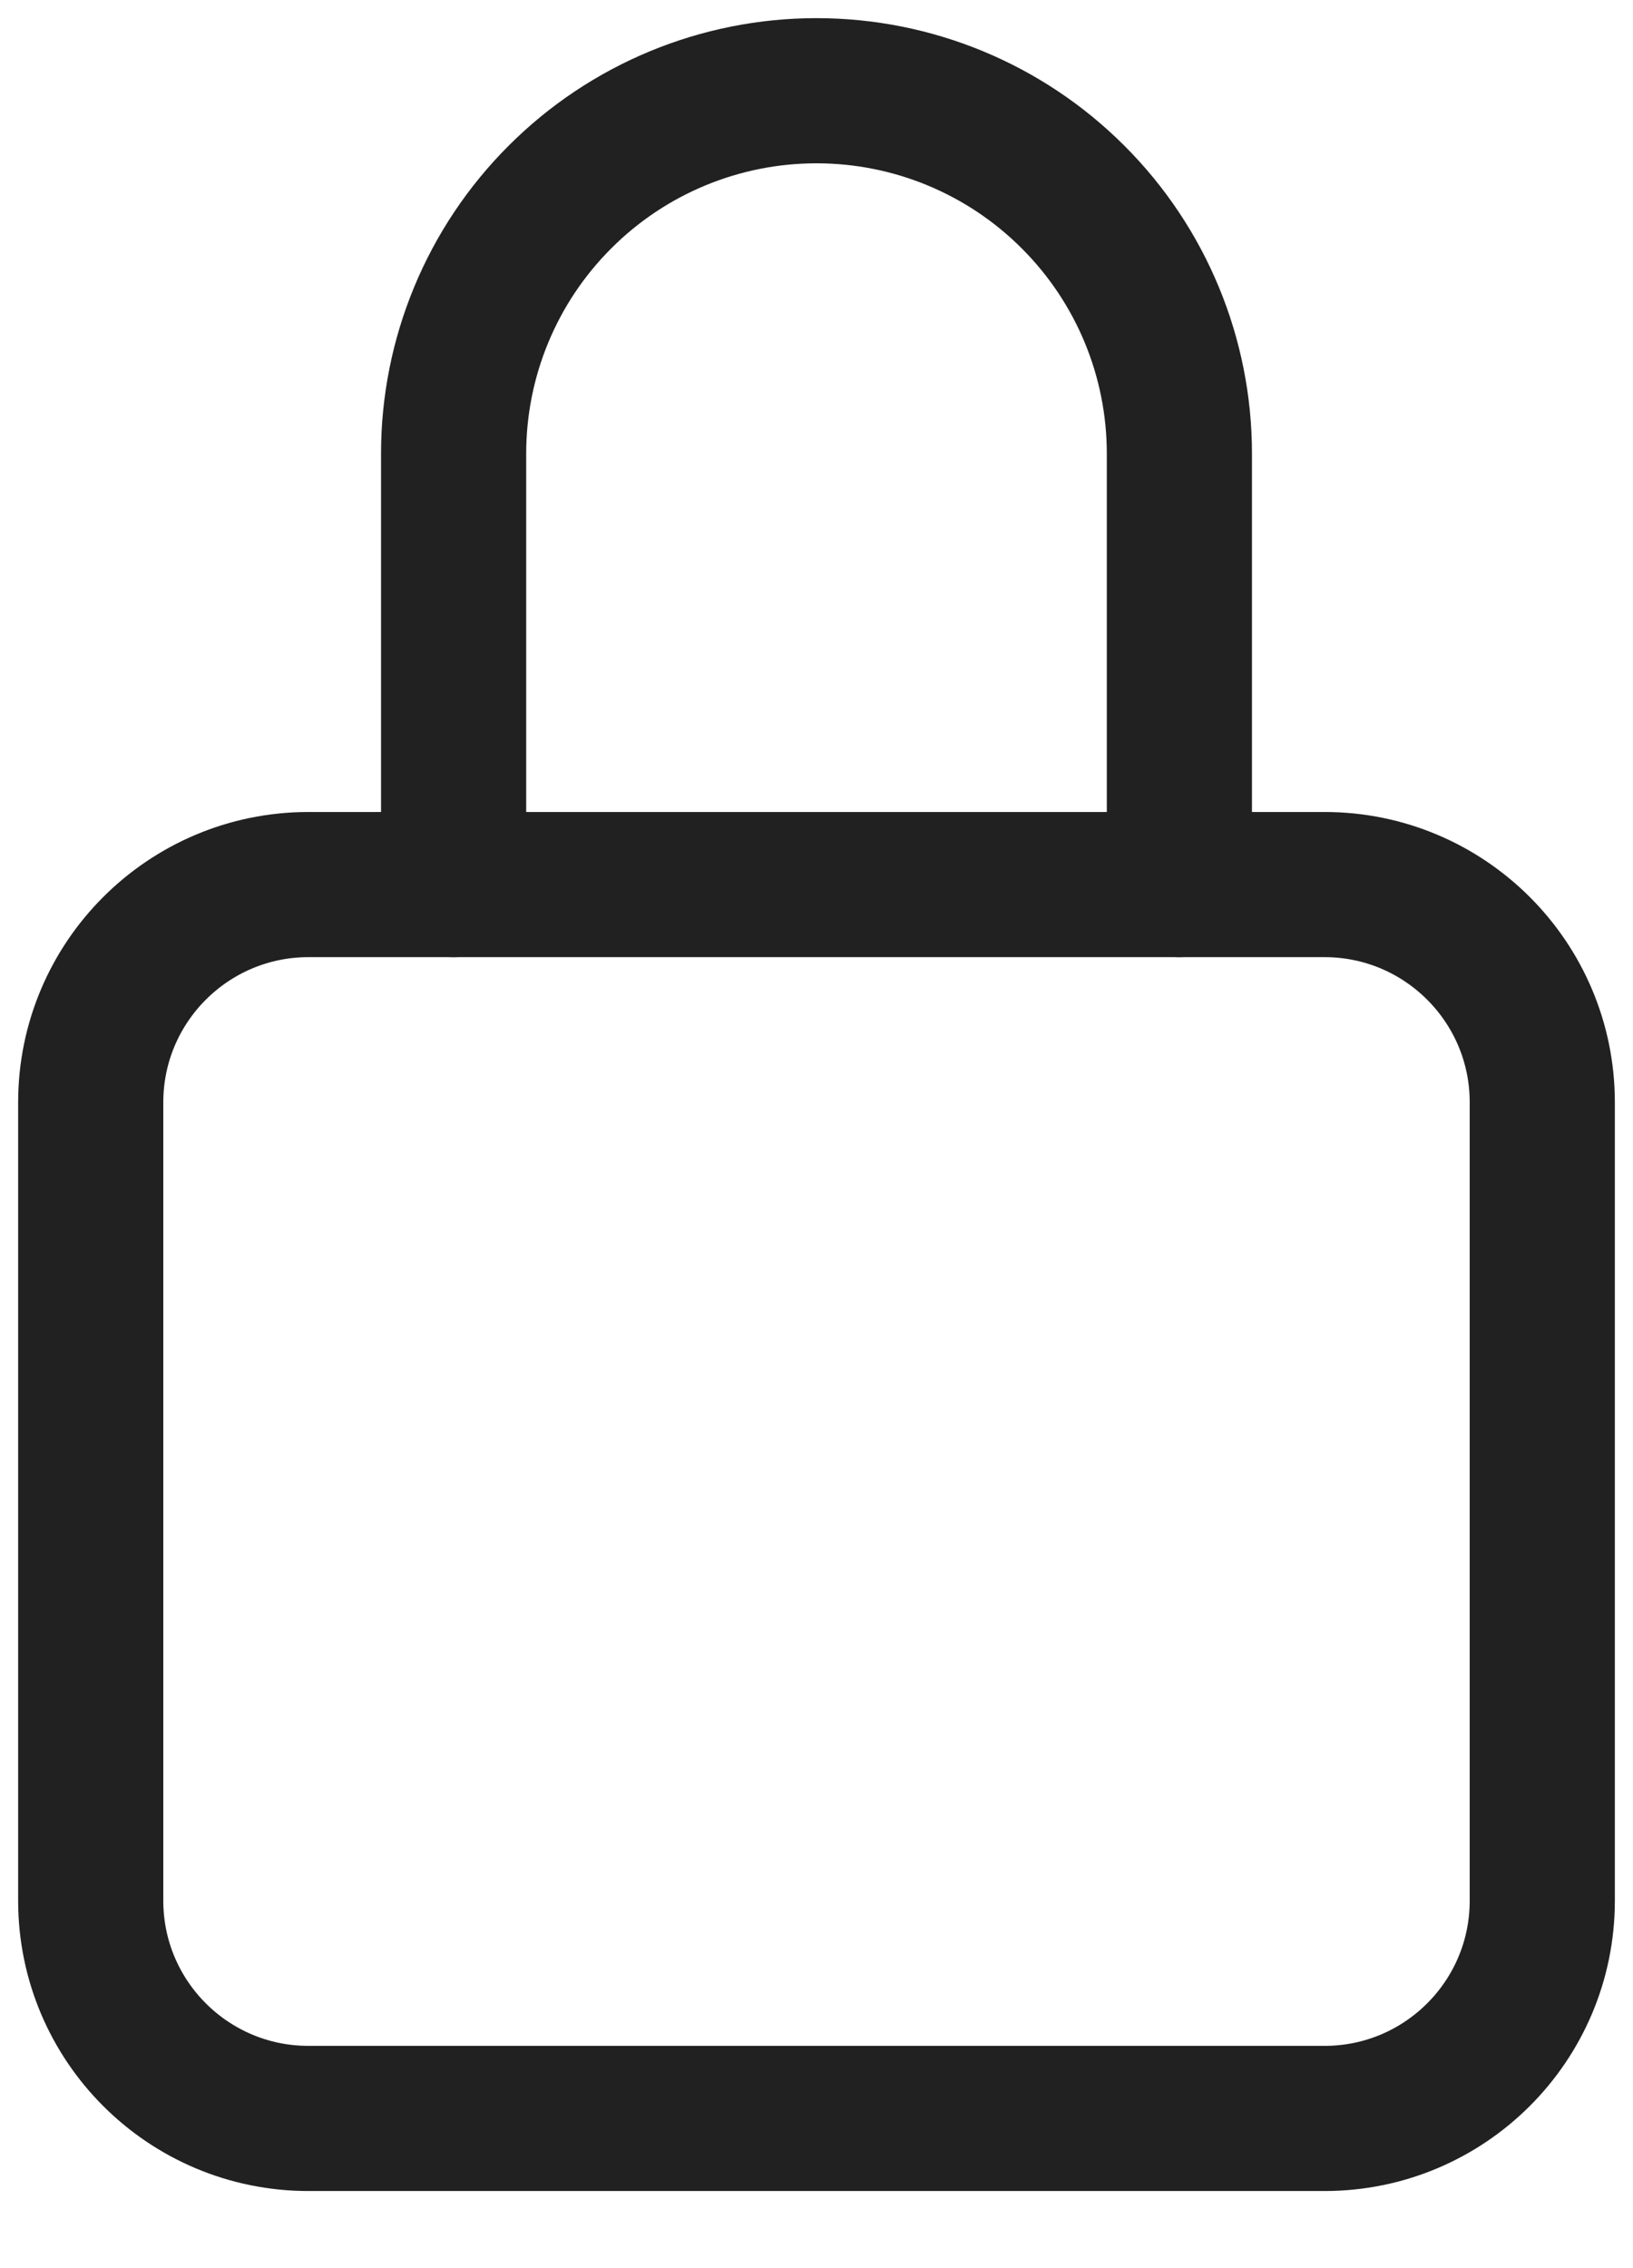
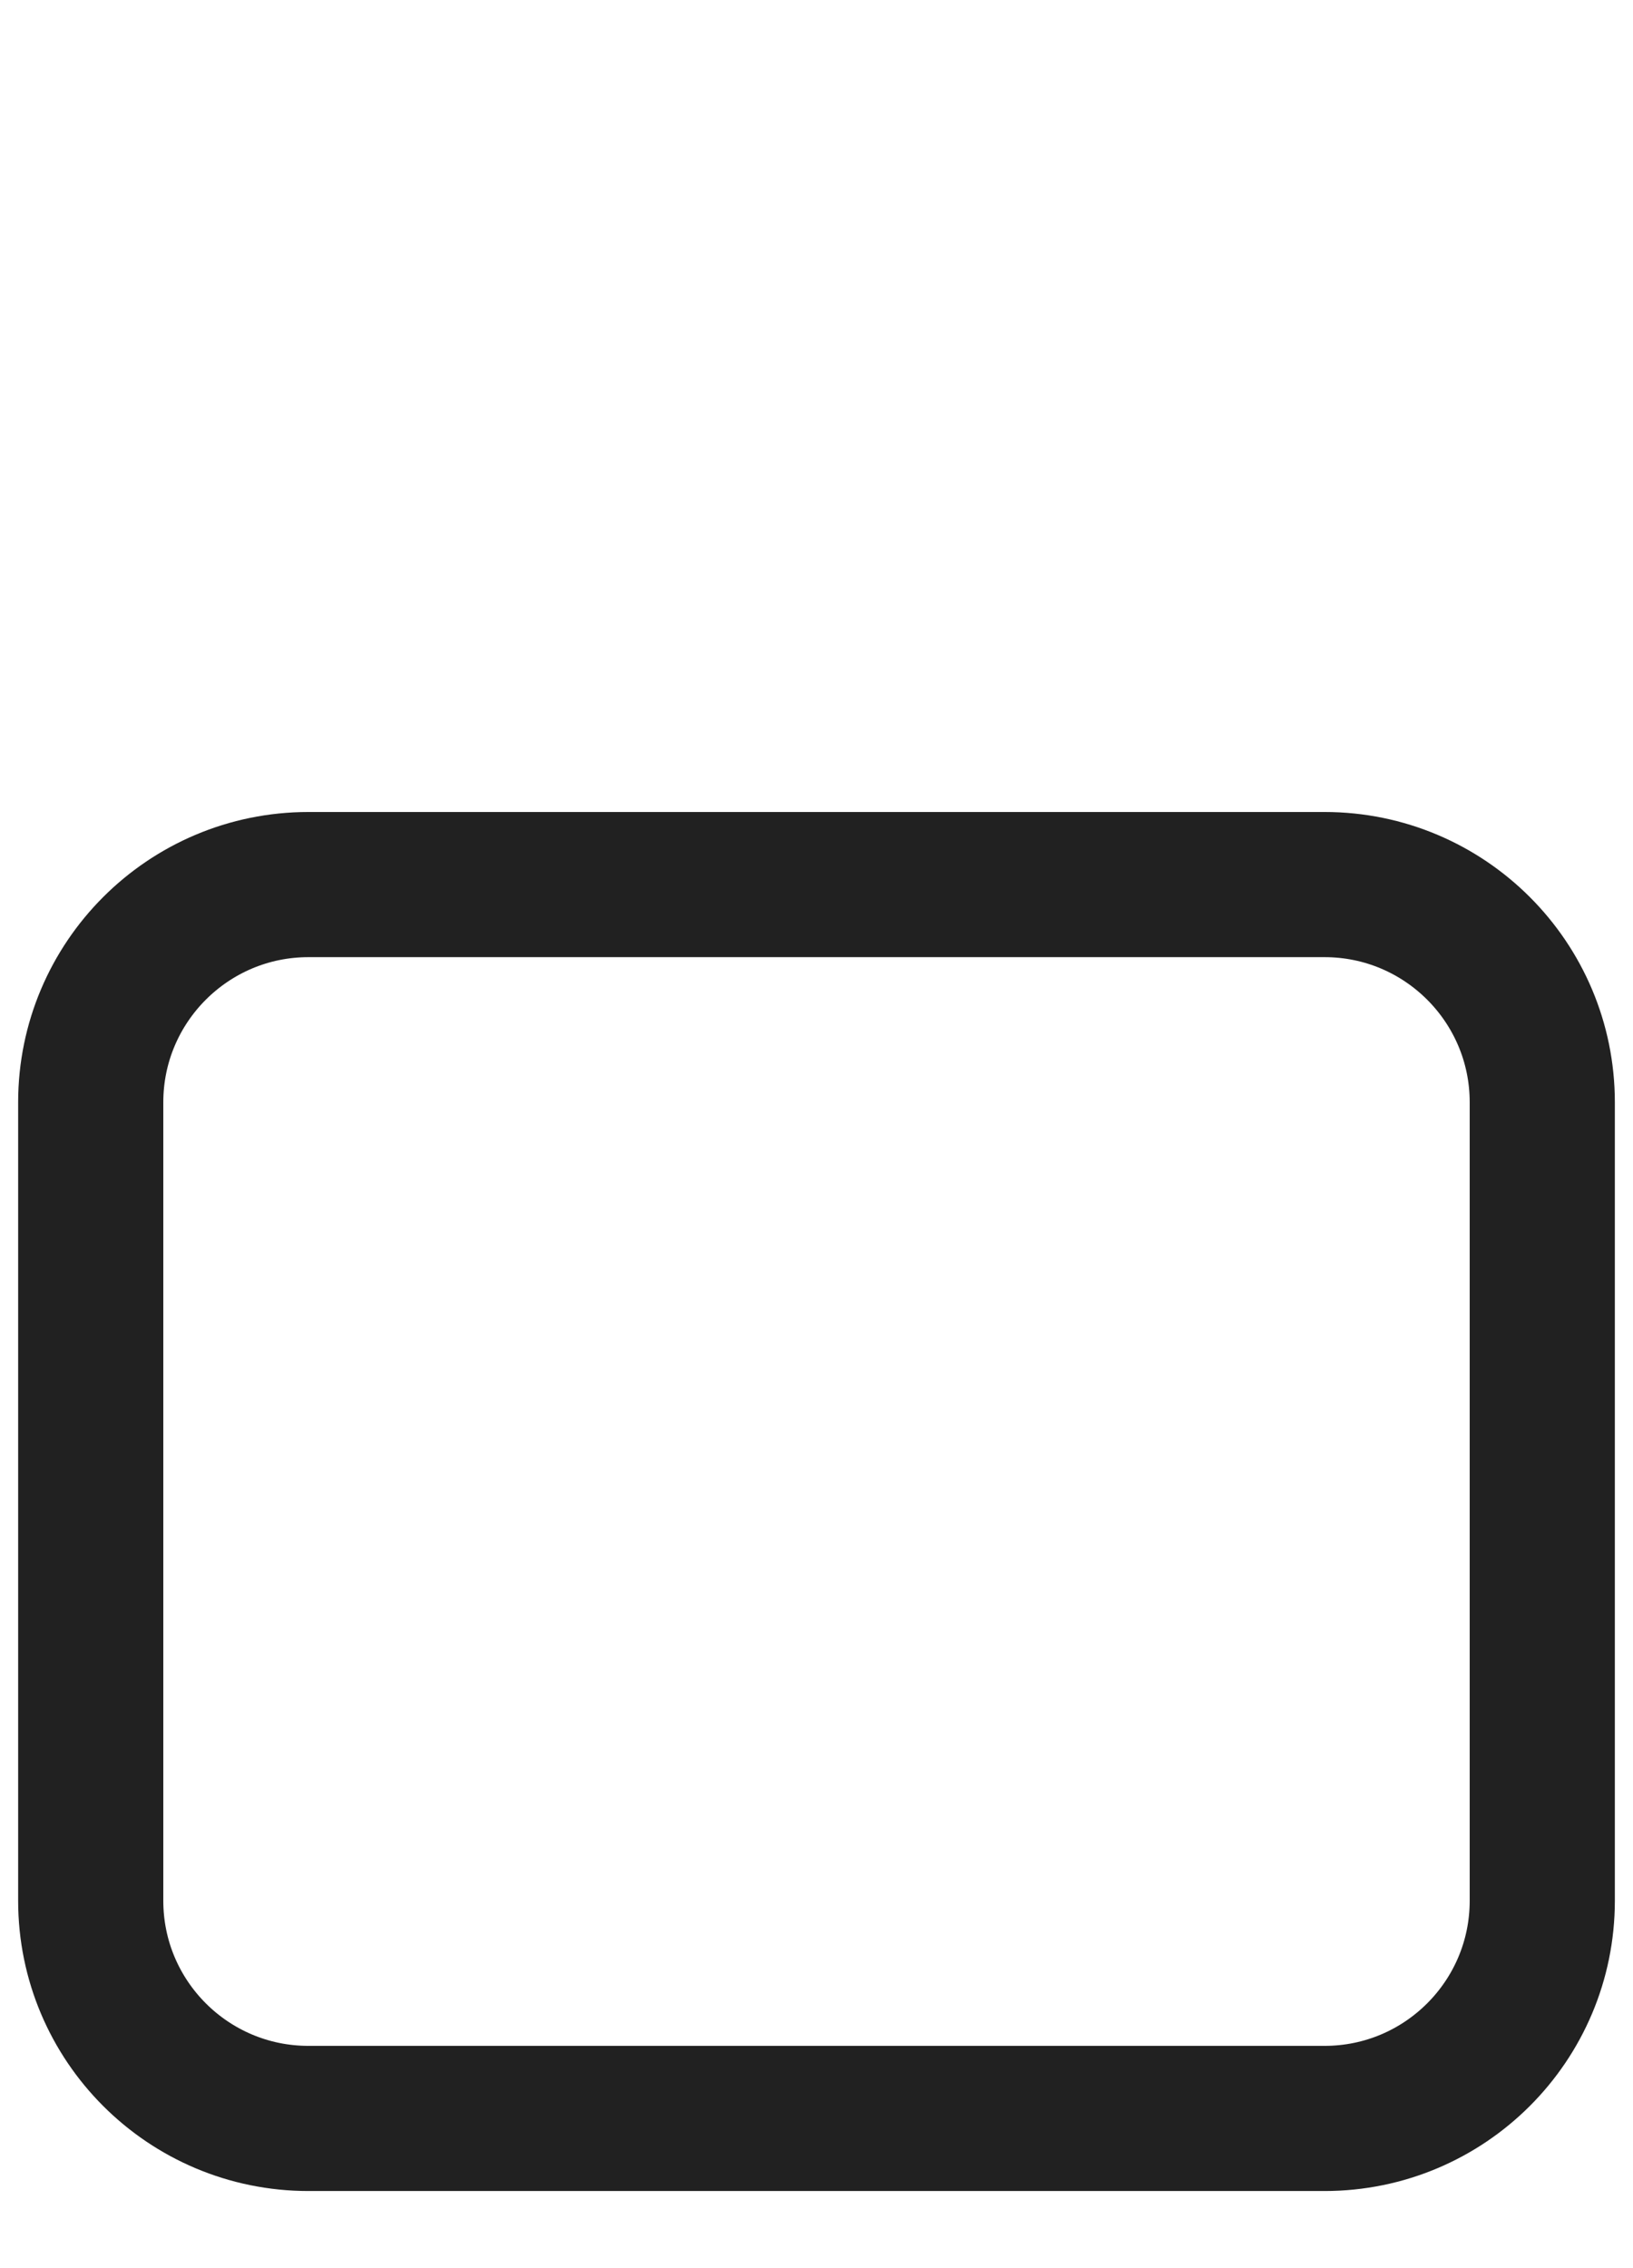
<svg xmlns="http://www.w3.org/2000/svg" width="18" height="25" viewBox="0 0 18 25" fill="none">
-   <path d="M13 9.75V5C13 3.939 12.579 2.922 11.828 2.172C11.078 1.421 10.061 1 9 1C7.939 1 6.922 1.421 6.172 2.172C5.421 2.922 5 3.939 5 5V9.75" stroke="#212121" stroke-width="1.6" stroke-linecap="round" stroke-linejoin="round" />
  <path d="M14.6 9.75H3.4C2.075 9.75 1 10.825 1 12.15V20.95C1 22.276 2.075 23.35 3.4 23.35H14.6C15.925 23.35 17 22.276 17 20.95V12.15C17 10.825 15.925 9.75 14.6 9.75Z" stroke="#212121" stroke-width="1.6" stroke-linecap="round" stroke-linejoin="round" />
</svg>